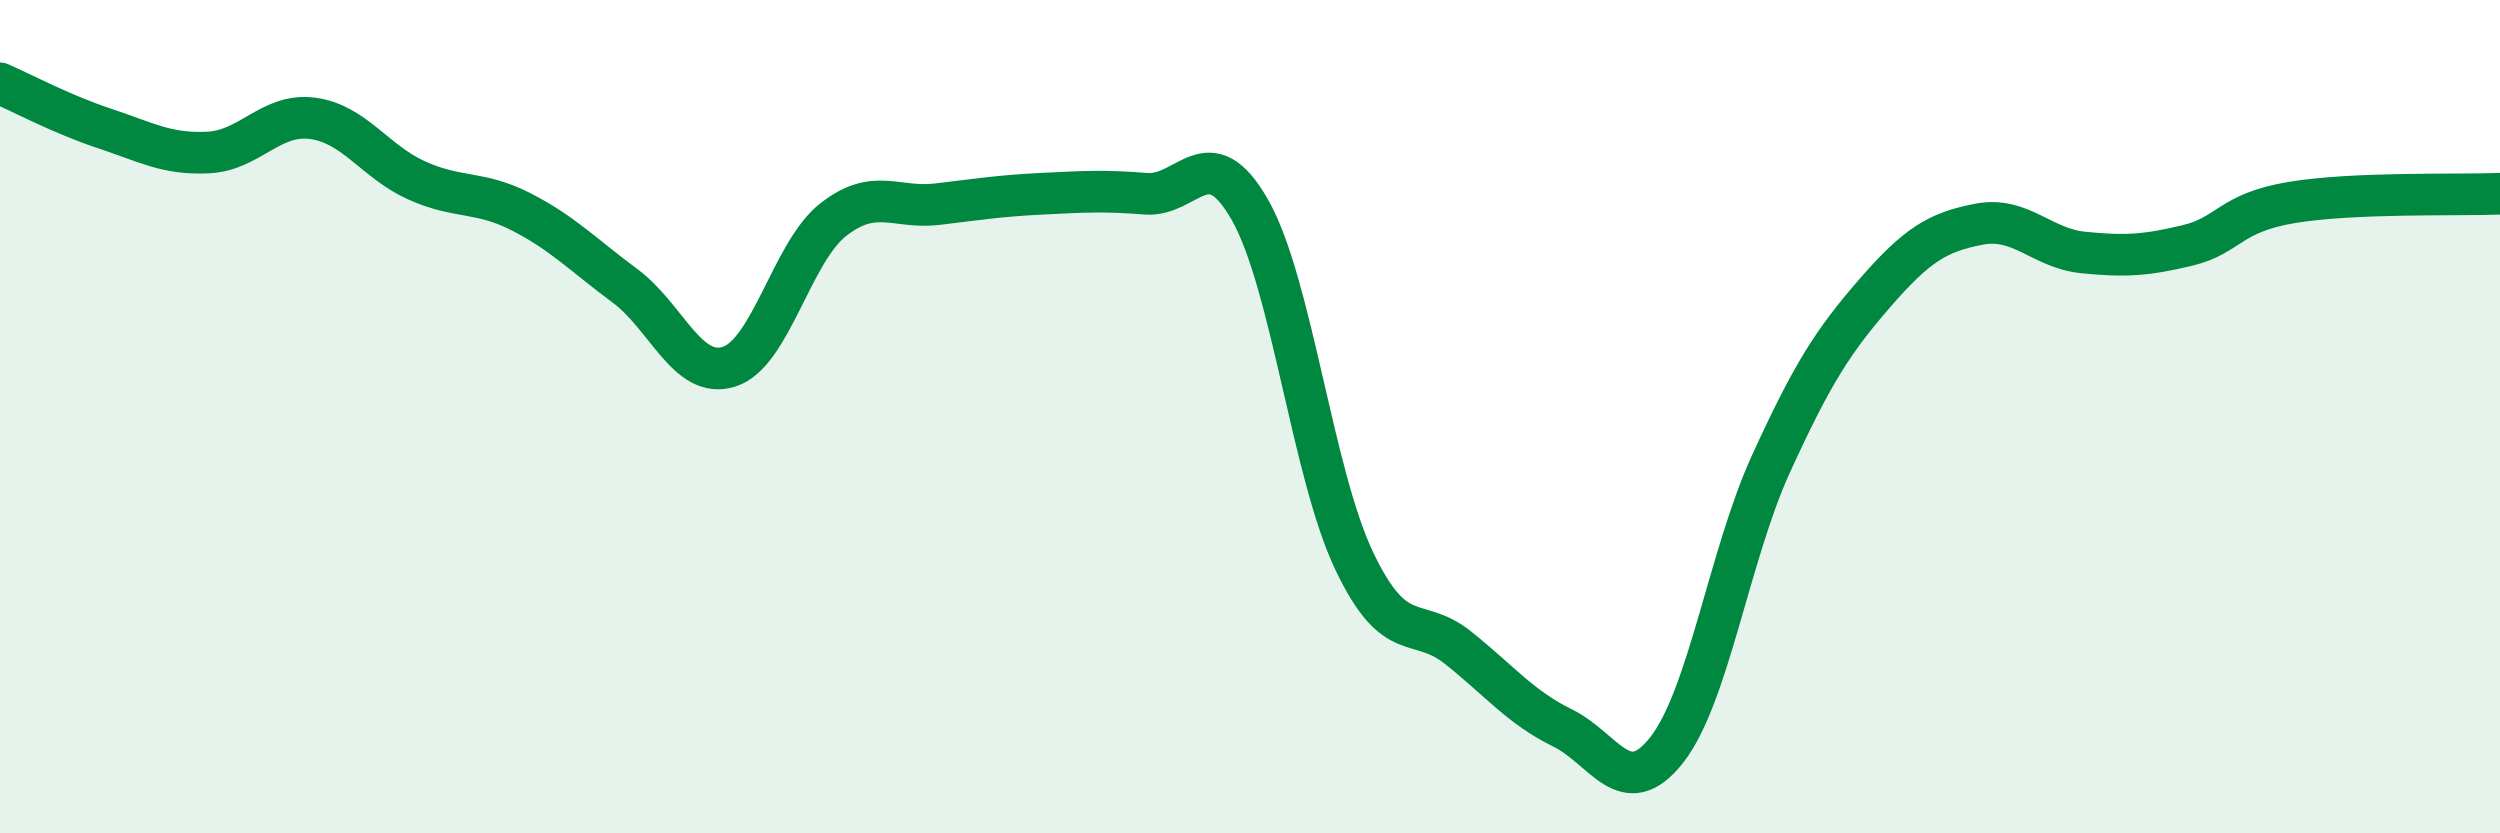
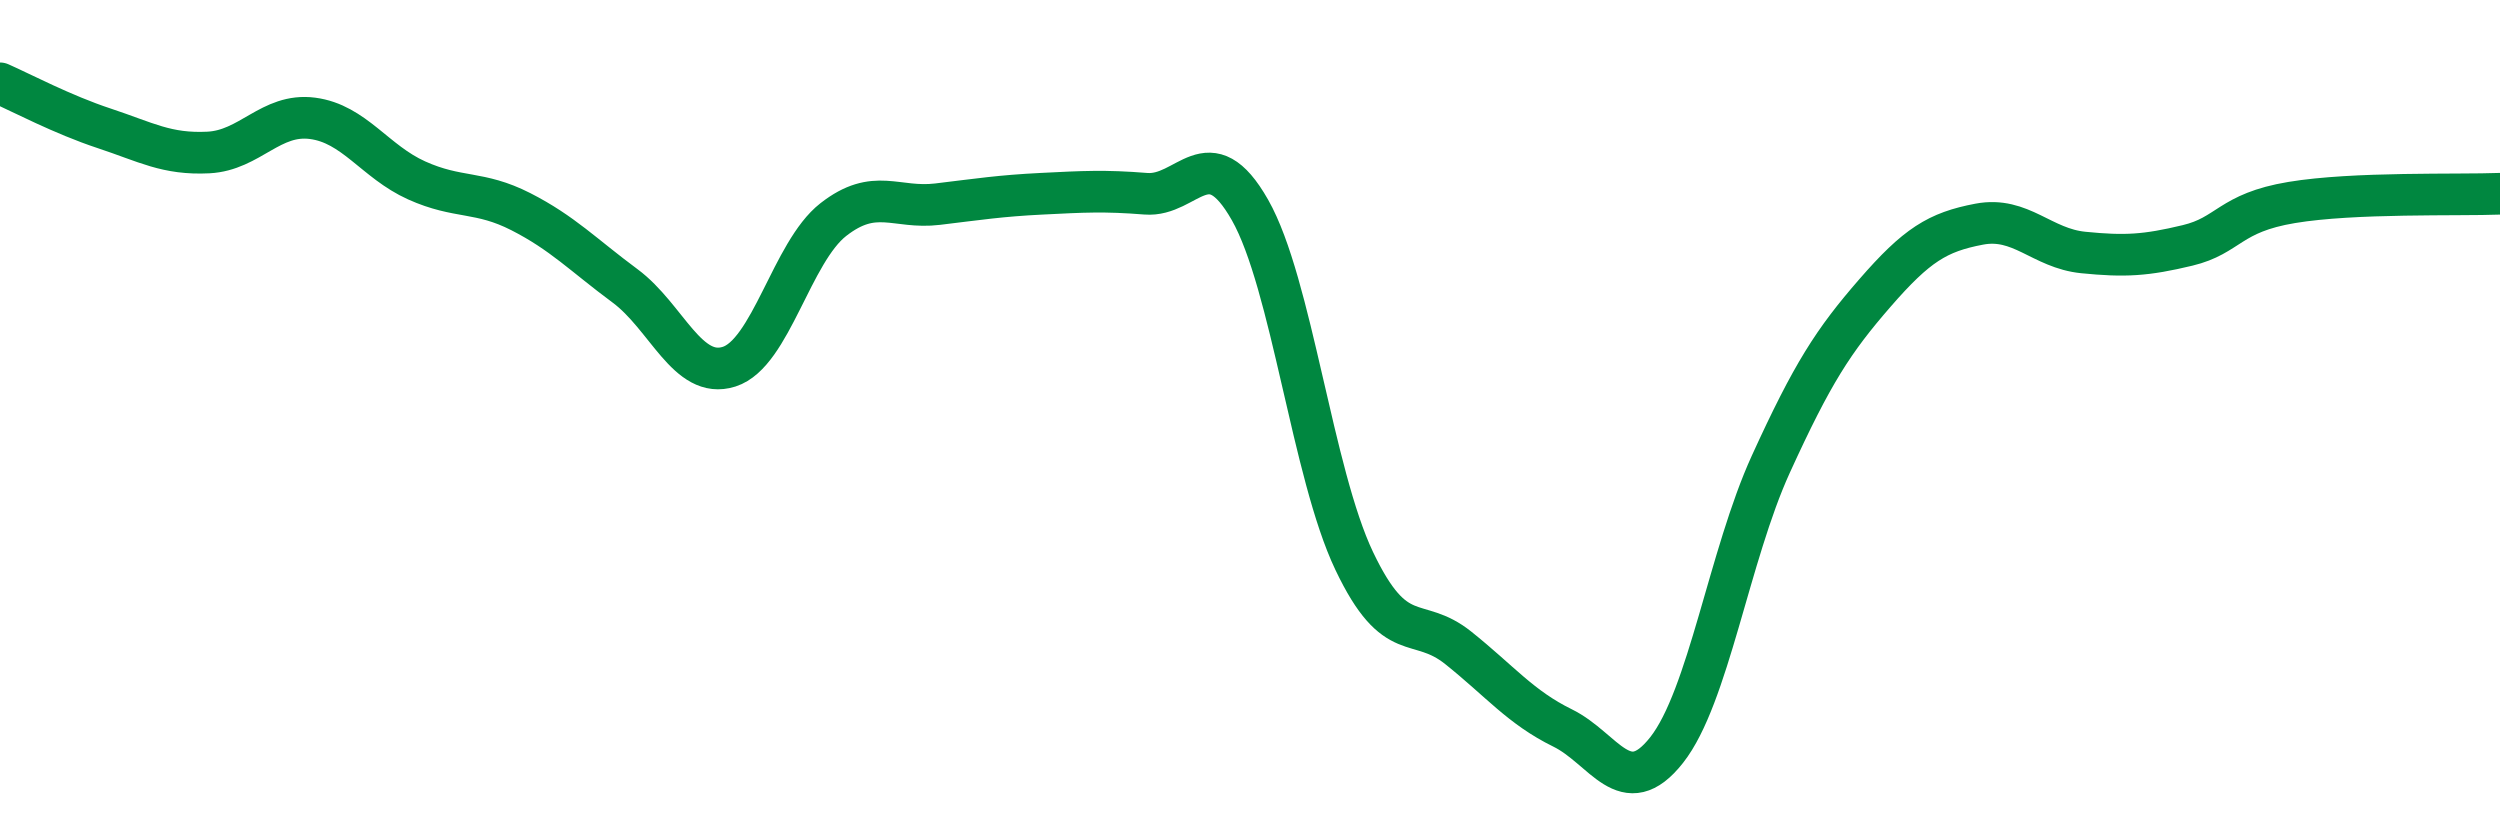
<svg xmlns="http://www.w3.org/2000/svg" width="60" height="20" viewBox="0 0 60 20">
-   <path d="M 0,2 C 0.5,2.22 1.5,2.75 2.5,3.08 C 3.5,3.41 4,3.71 5,3.66 C 6,3.61 6.5,2.71 7.5,2.84 C 8.5,2.97 9,3.88 10,4.33 C 11,4.78 11.5,4.57 12.5,5.08 C 13.5,5.59 14,6.12 15,6.86 C 16,7.6 16.5,9.12 17.5,8.8 C 18.5,8.48 19,6.05 20,5.27 C 21,4.49 21.5,5.02 22.5,4.9 C 23.5,4.78 24,4.7 25,4.65 C 26,4.6 26.5,4.57 27.5,4.65 C 28.5,4.73 29,3.28 30,5.04 C 31,6.8 31.5,11.36 32.5,13.46 C 33.5,15.56 34,14.75 35,15.55 C 36,16.35 36.5,16.98 37.5,17.47 C 38.5,17.96 39,19.27 40,18 C 41,16.73 41.5,13.33 42.5,11.14 C 43.5,8.95 44,8.18 45,7.03 C 46,5.88 46.5,5.57 47.5,5.38 C 48.5,5.19 49,5.96 50,6.06 C 51,6.16 51.5,6.13 52.5,5.89 C 53.5,5.65 53.5,5.11 55,4.86 C 56.5,4.61 59,4.69 60,4.65L60 20L0 20Z" fill="#008740" opacity="0.1" stroke-linecap="round" stroke-linejoin="round" />
  <path d="M 0,2 C 0.5,2.22 1.5,2.75 2.5,3.08 C 3.5,3.41 4,3.71 5,3.66 C 6,3.61 6.5,2.71 7.5,2.84 C 8.5,2.97 9,3.88 10,4.33 C 11,4.78 11.5,4.57 12.5,5.08 C 13.5,5.59 14,6.12 15,6.86 C 16,7.6 16.5,9.12 17.5,8.8 C 18.5,8.48 19,6.05 20,5.27 C 21,4.49 21.5,5.02 22.5,4.9 C 23.5,4.78 24,4.7 25,4.65 C 26,4.6 26.5,4.57 27.5,4.65 C 28.5,4.73 29,3.28 30,5.04 C 31,6.8 31.5,11.36 32.5,13.46 C 33.5,15.56 34,14.75 35,15.55 C 36,16.35 36.5,16.98 37.5,17.47 C 38.5,17.96 39,19.27 40,18 C 41,16.73 41.5,13.33 42.5,11.14 C 43.5,8.95 44,8.18 45,7.03 C 46,5.88 46.5,5.57 47.5,5.38 C 48.5,5.19 49,5.96 50,6.06 C 51,6.16 51.5,6.13 52.5,5.89 C 53.5,5.65 53.5,5.11 55,4.86 C 56.5,4.61 59,4.69 60,4.65" stroke="#008740" stroke-width="1" fill="none" stroke-linecap="round" stroke-linejoin="round" />
</svg>